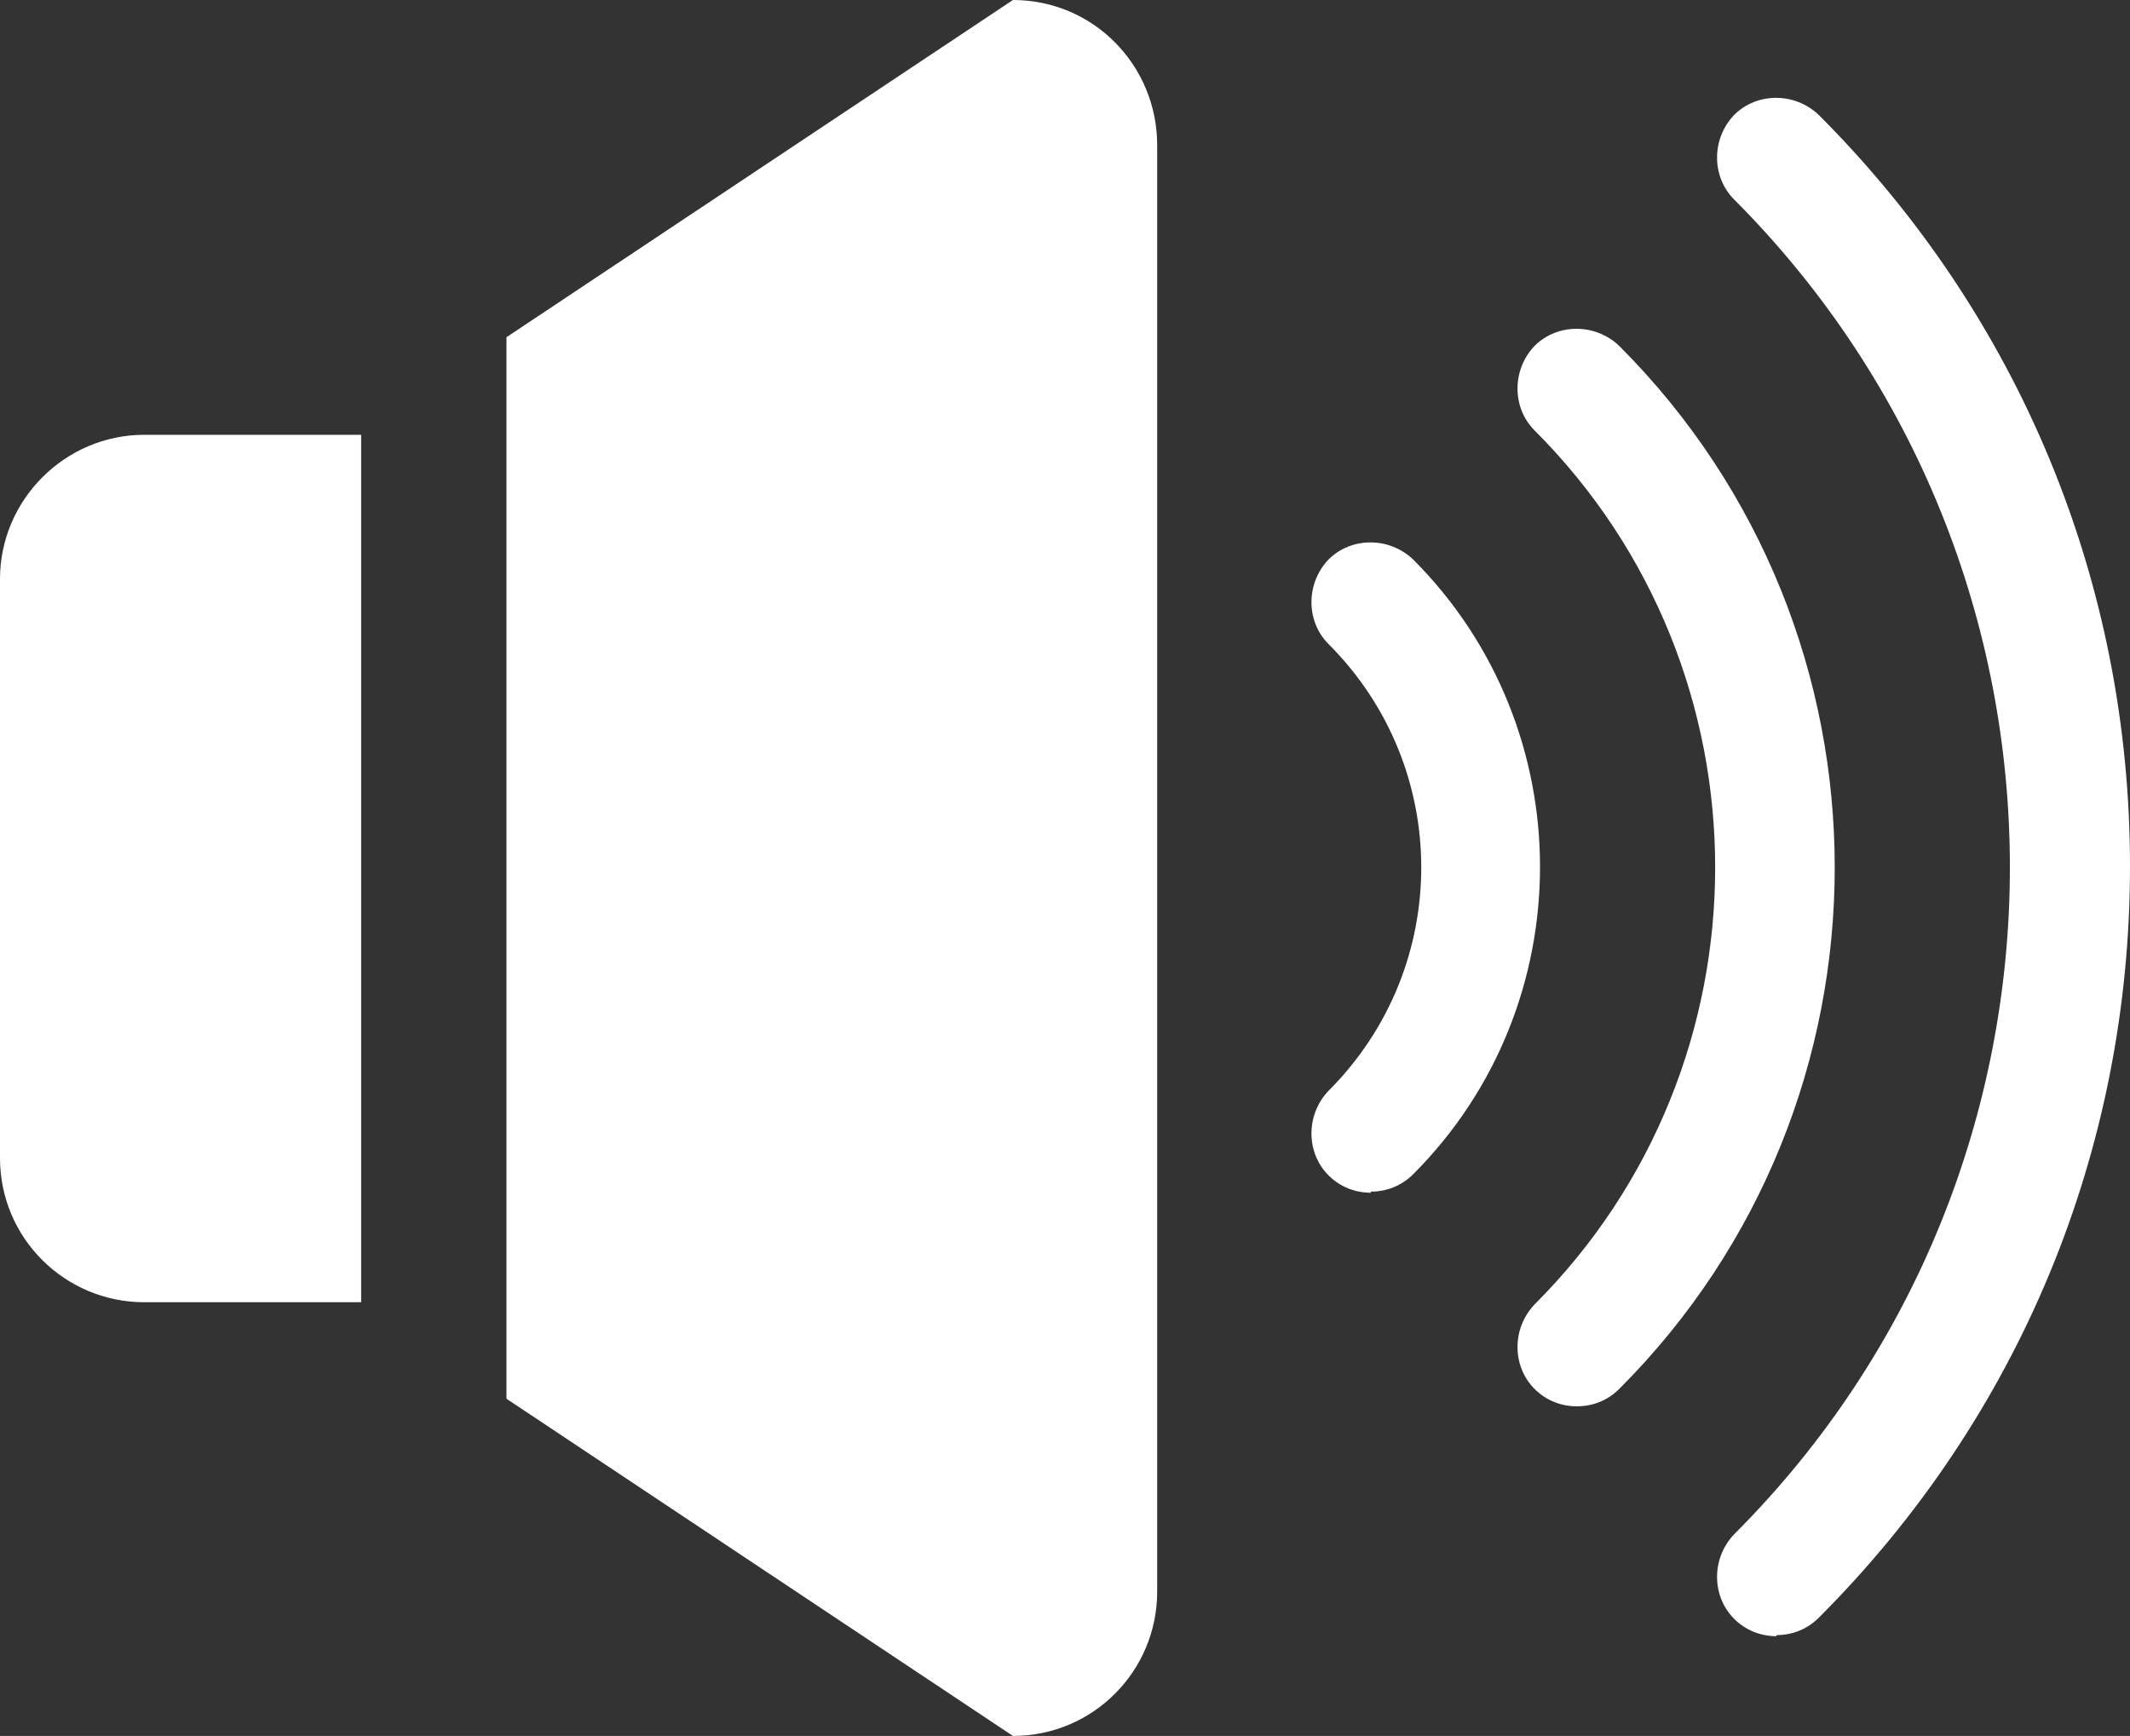
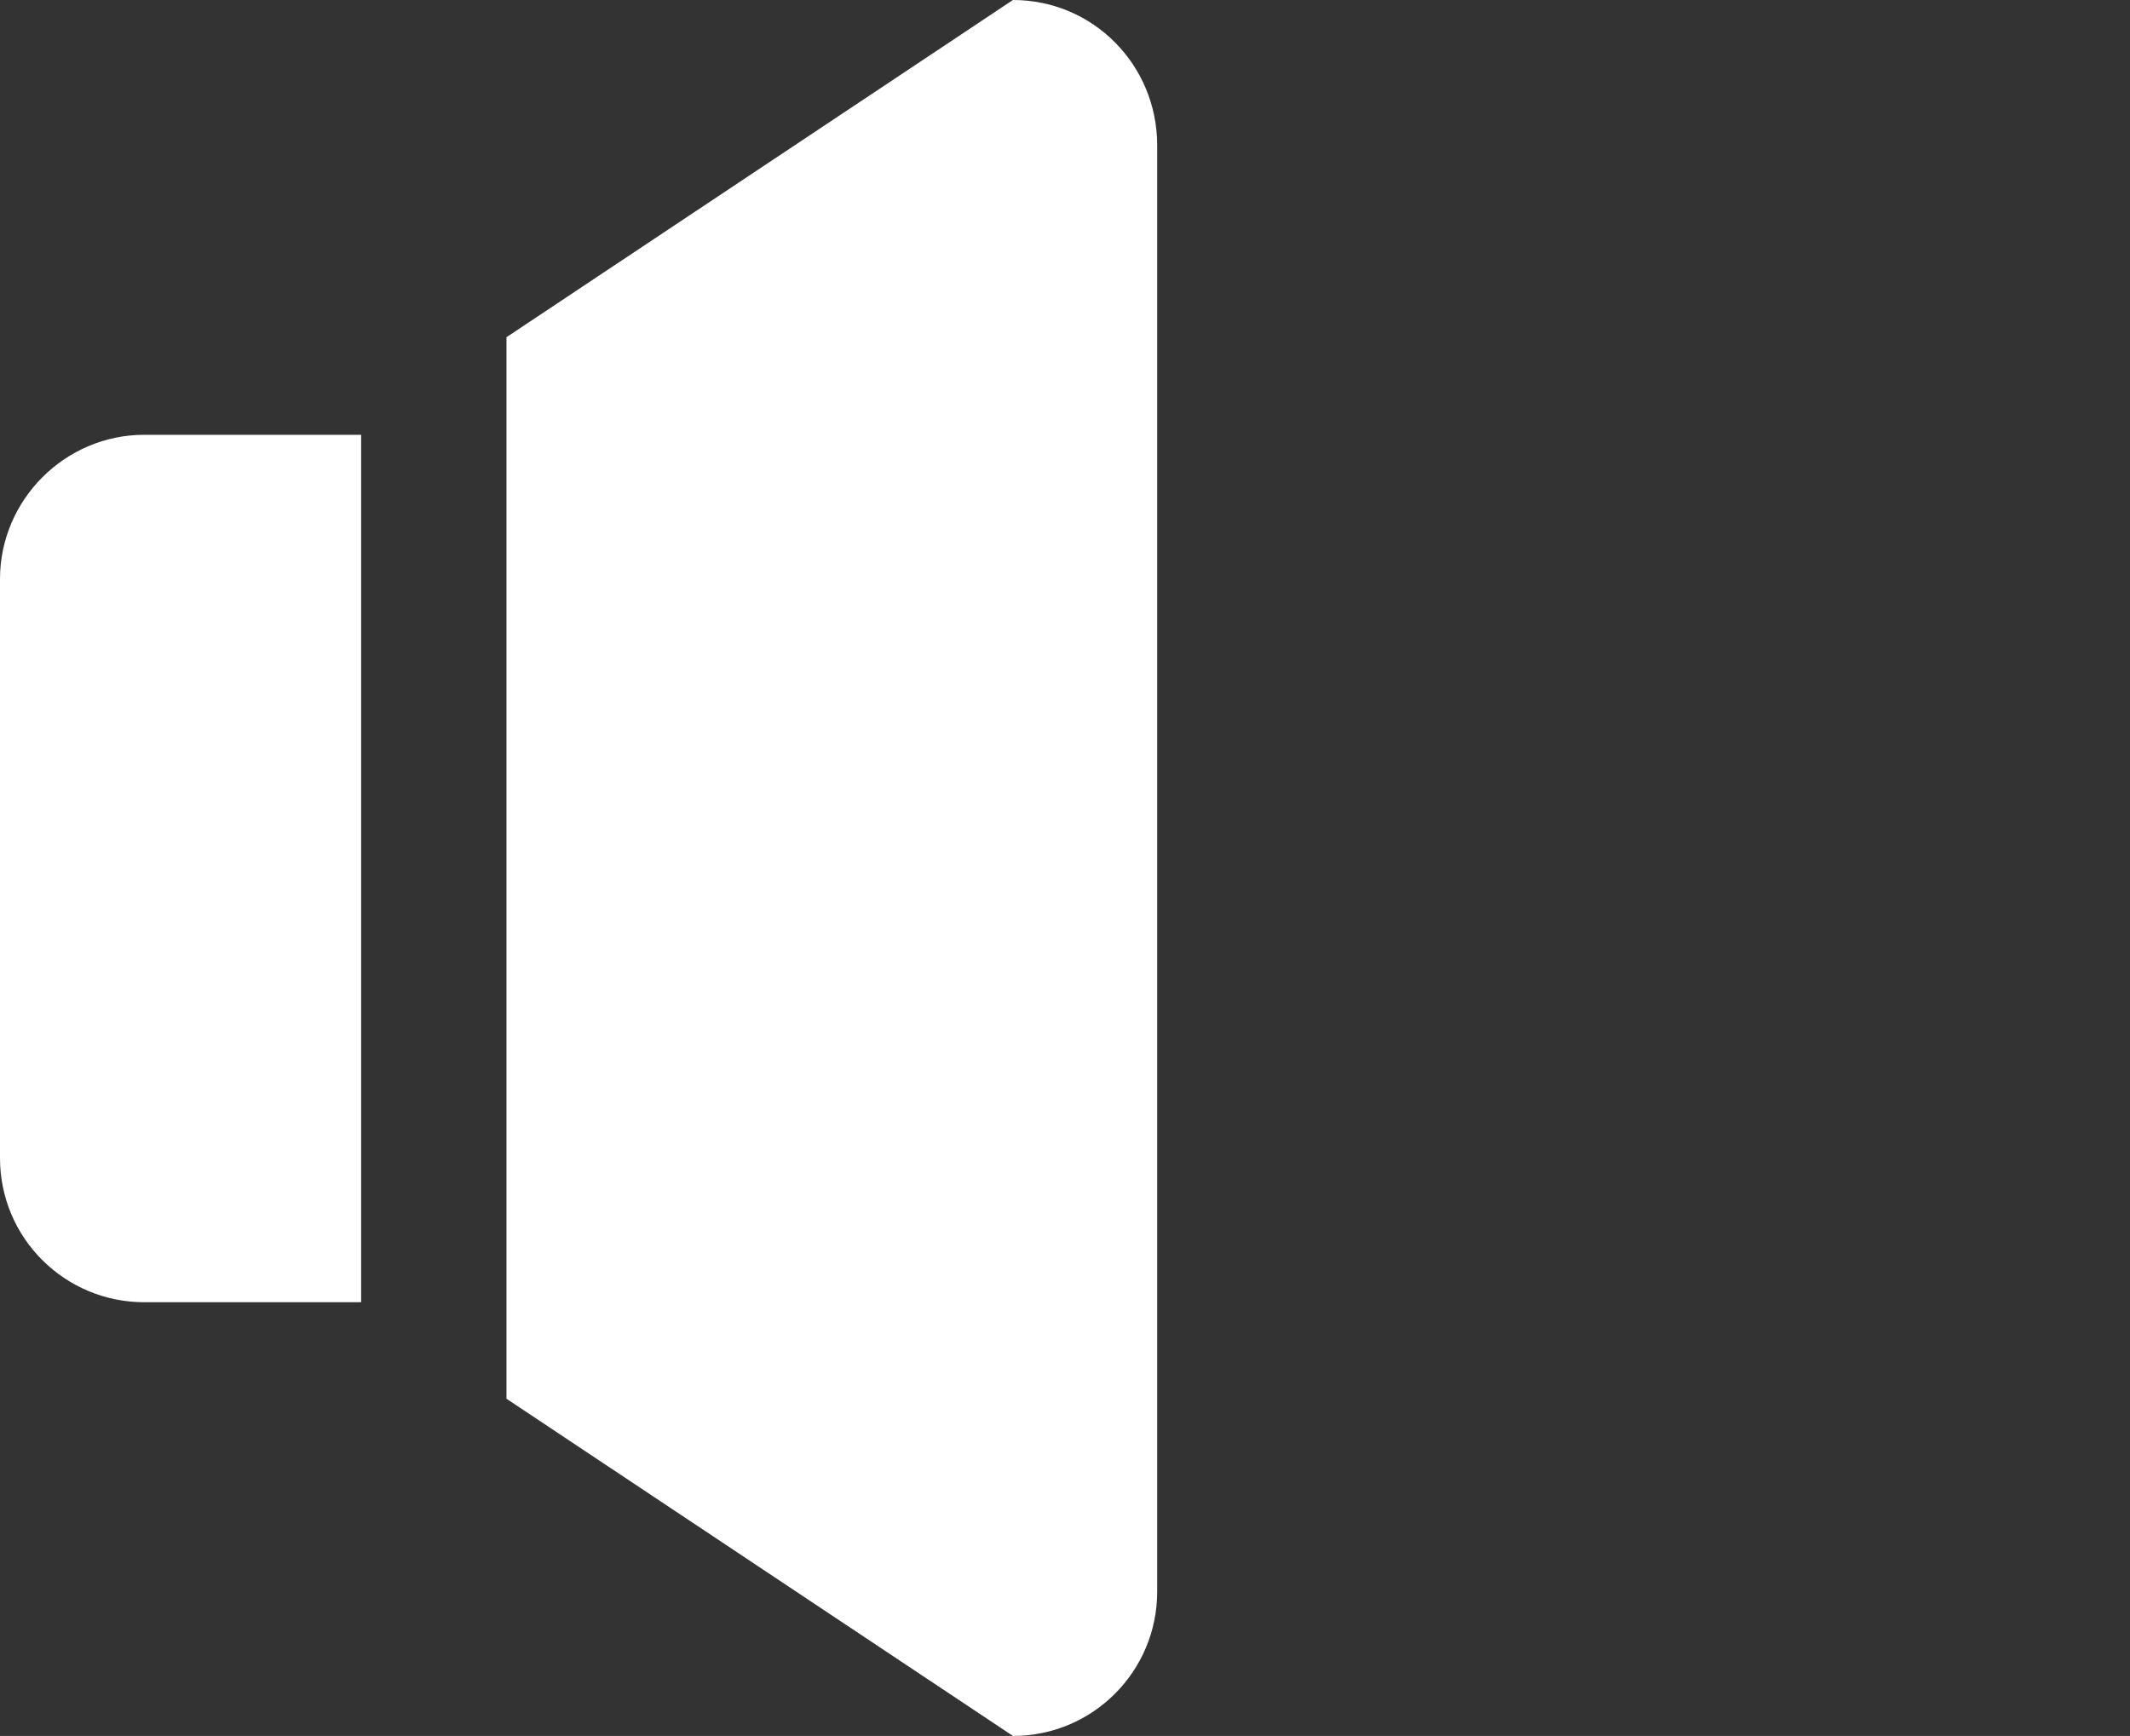
<svg xmlns="http://www.w3.org/2000/svg" id="Page-1" viewBox="0 0 19.64 16.01">
  <rect x="0" y="0" width="19.64" height="16.01" fill="#333333" stroke="none" />
  <defs>
    <style>.cls-1{fill-rule:evenodd;}.cls-1,.cls-2{fill:#fff;stroke-width:0px;}</style>
  </defs>
  <g id="Icon-Set-Filled">
    <path id="volume-muted" class="cls-1" d="M9.34,0l-4.67,3.11v9.79l4.67,3.11c.74,0,1.33-.6,1.33-1.33V1.34c0-.74-.59-1.34-1.33-1.34h0,0ZM0,5.34v5.34c0,.74.6,1.33,1.33,1.33h2V4.01H1.33c-.73,0-1.33.6-1.33,1.33Z" />
  </g>
-   <path class="cls-2" d="M12.64,11c-.14,0-.28-.05-.39-.16-.21-.21-.21-.56,0-.78,1.14-1.14,1.14-2.98,0-4.12-.21-.21-.21-.56,0-.78.21-.21.56-.21.78,0,1.56,1.56,1.56,4.11,0,5.67-.11.11-.25.16-.39.16Z" />
-   <path class="cls-2" d="M14.54,12.97c-.14,0-.28-.05-.39-.16-.21-.21-.21-.56,0-.78,2.22-2.22,2.22-5.84,0-8.06-.21-.21-.21-.56,0-.78.21-.21.56-.21.78,0,2.65,2.65,2.65,6.97,0,9.62-.11.11-.25.16-.39.16Z" />
-   <path class="cls-2" d="M16.38,15.09c-.14,0-.28-.05-.39-.16-.21-.21-.21-.56,0-.78,3.39-3.39,3.39-8.91,0-12.31-.21-.21-.21-.56,0-.78.21-.21.56-.21.78,0,1.85,1.85,2.87,4.31,2.87,6.93s-1.02,5.08-2.87,6.93c-.11.11-.25.16-.39.16Z" />
</svg>